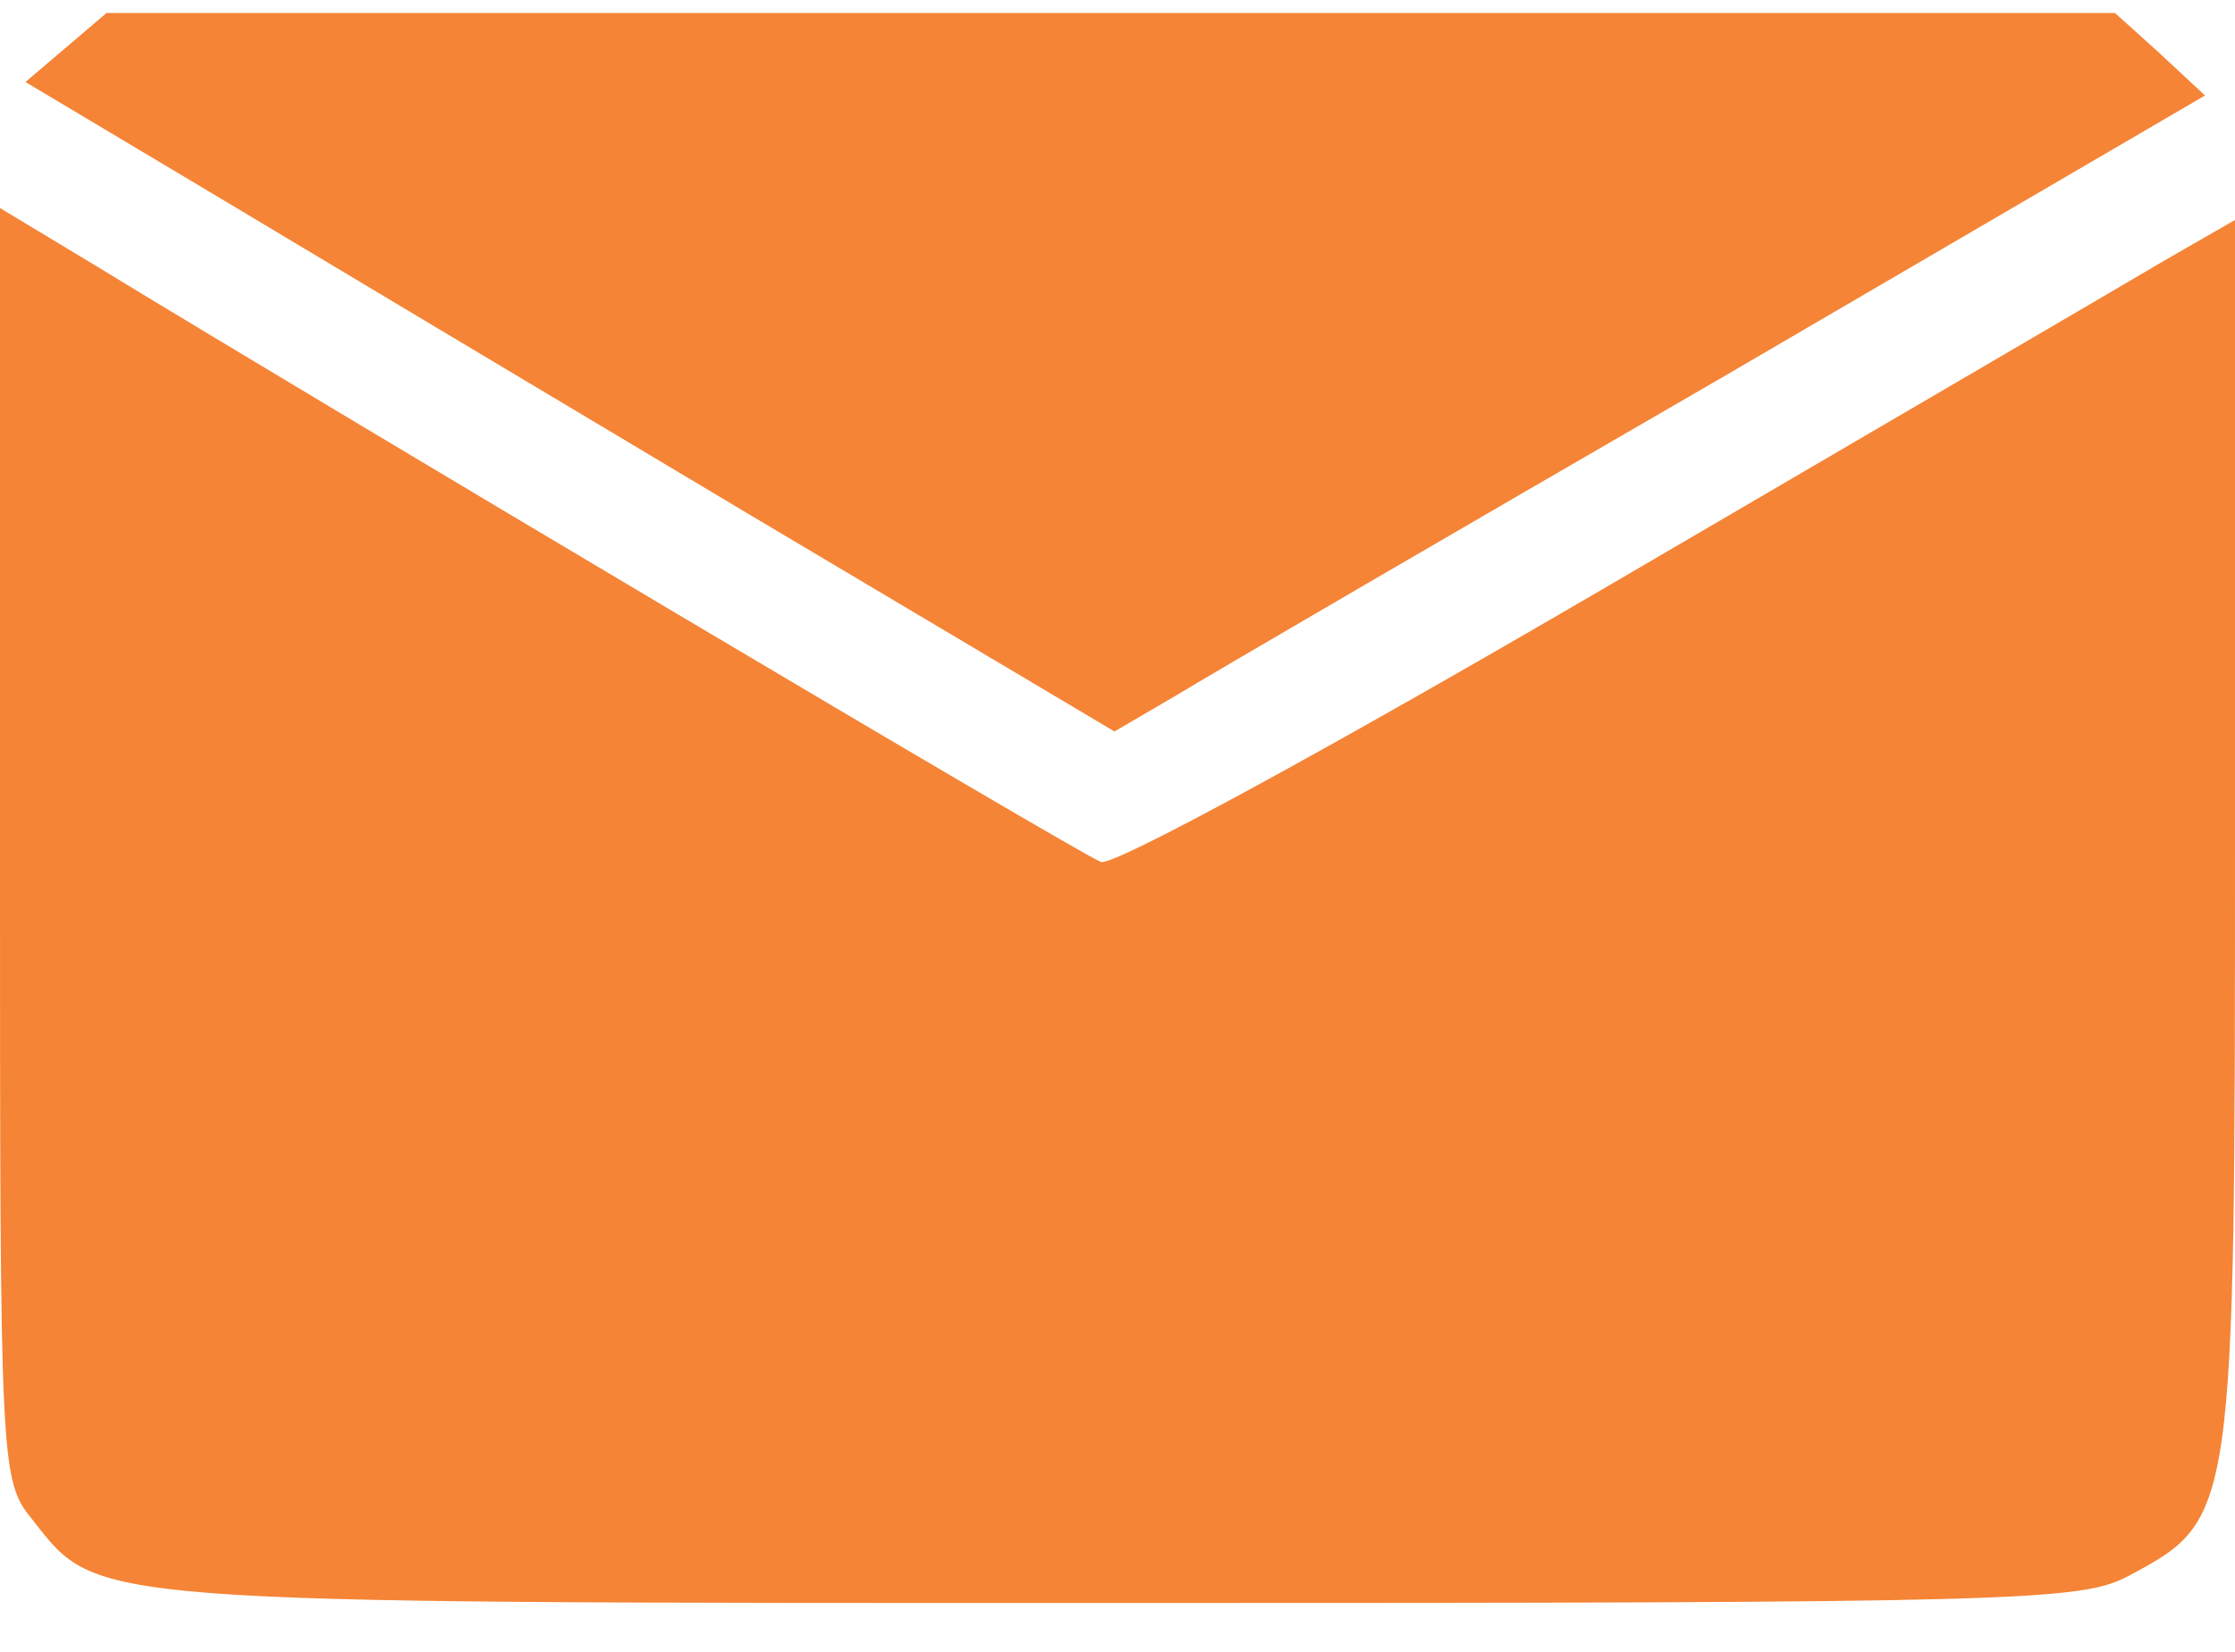
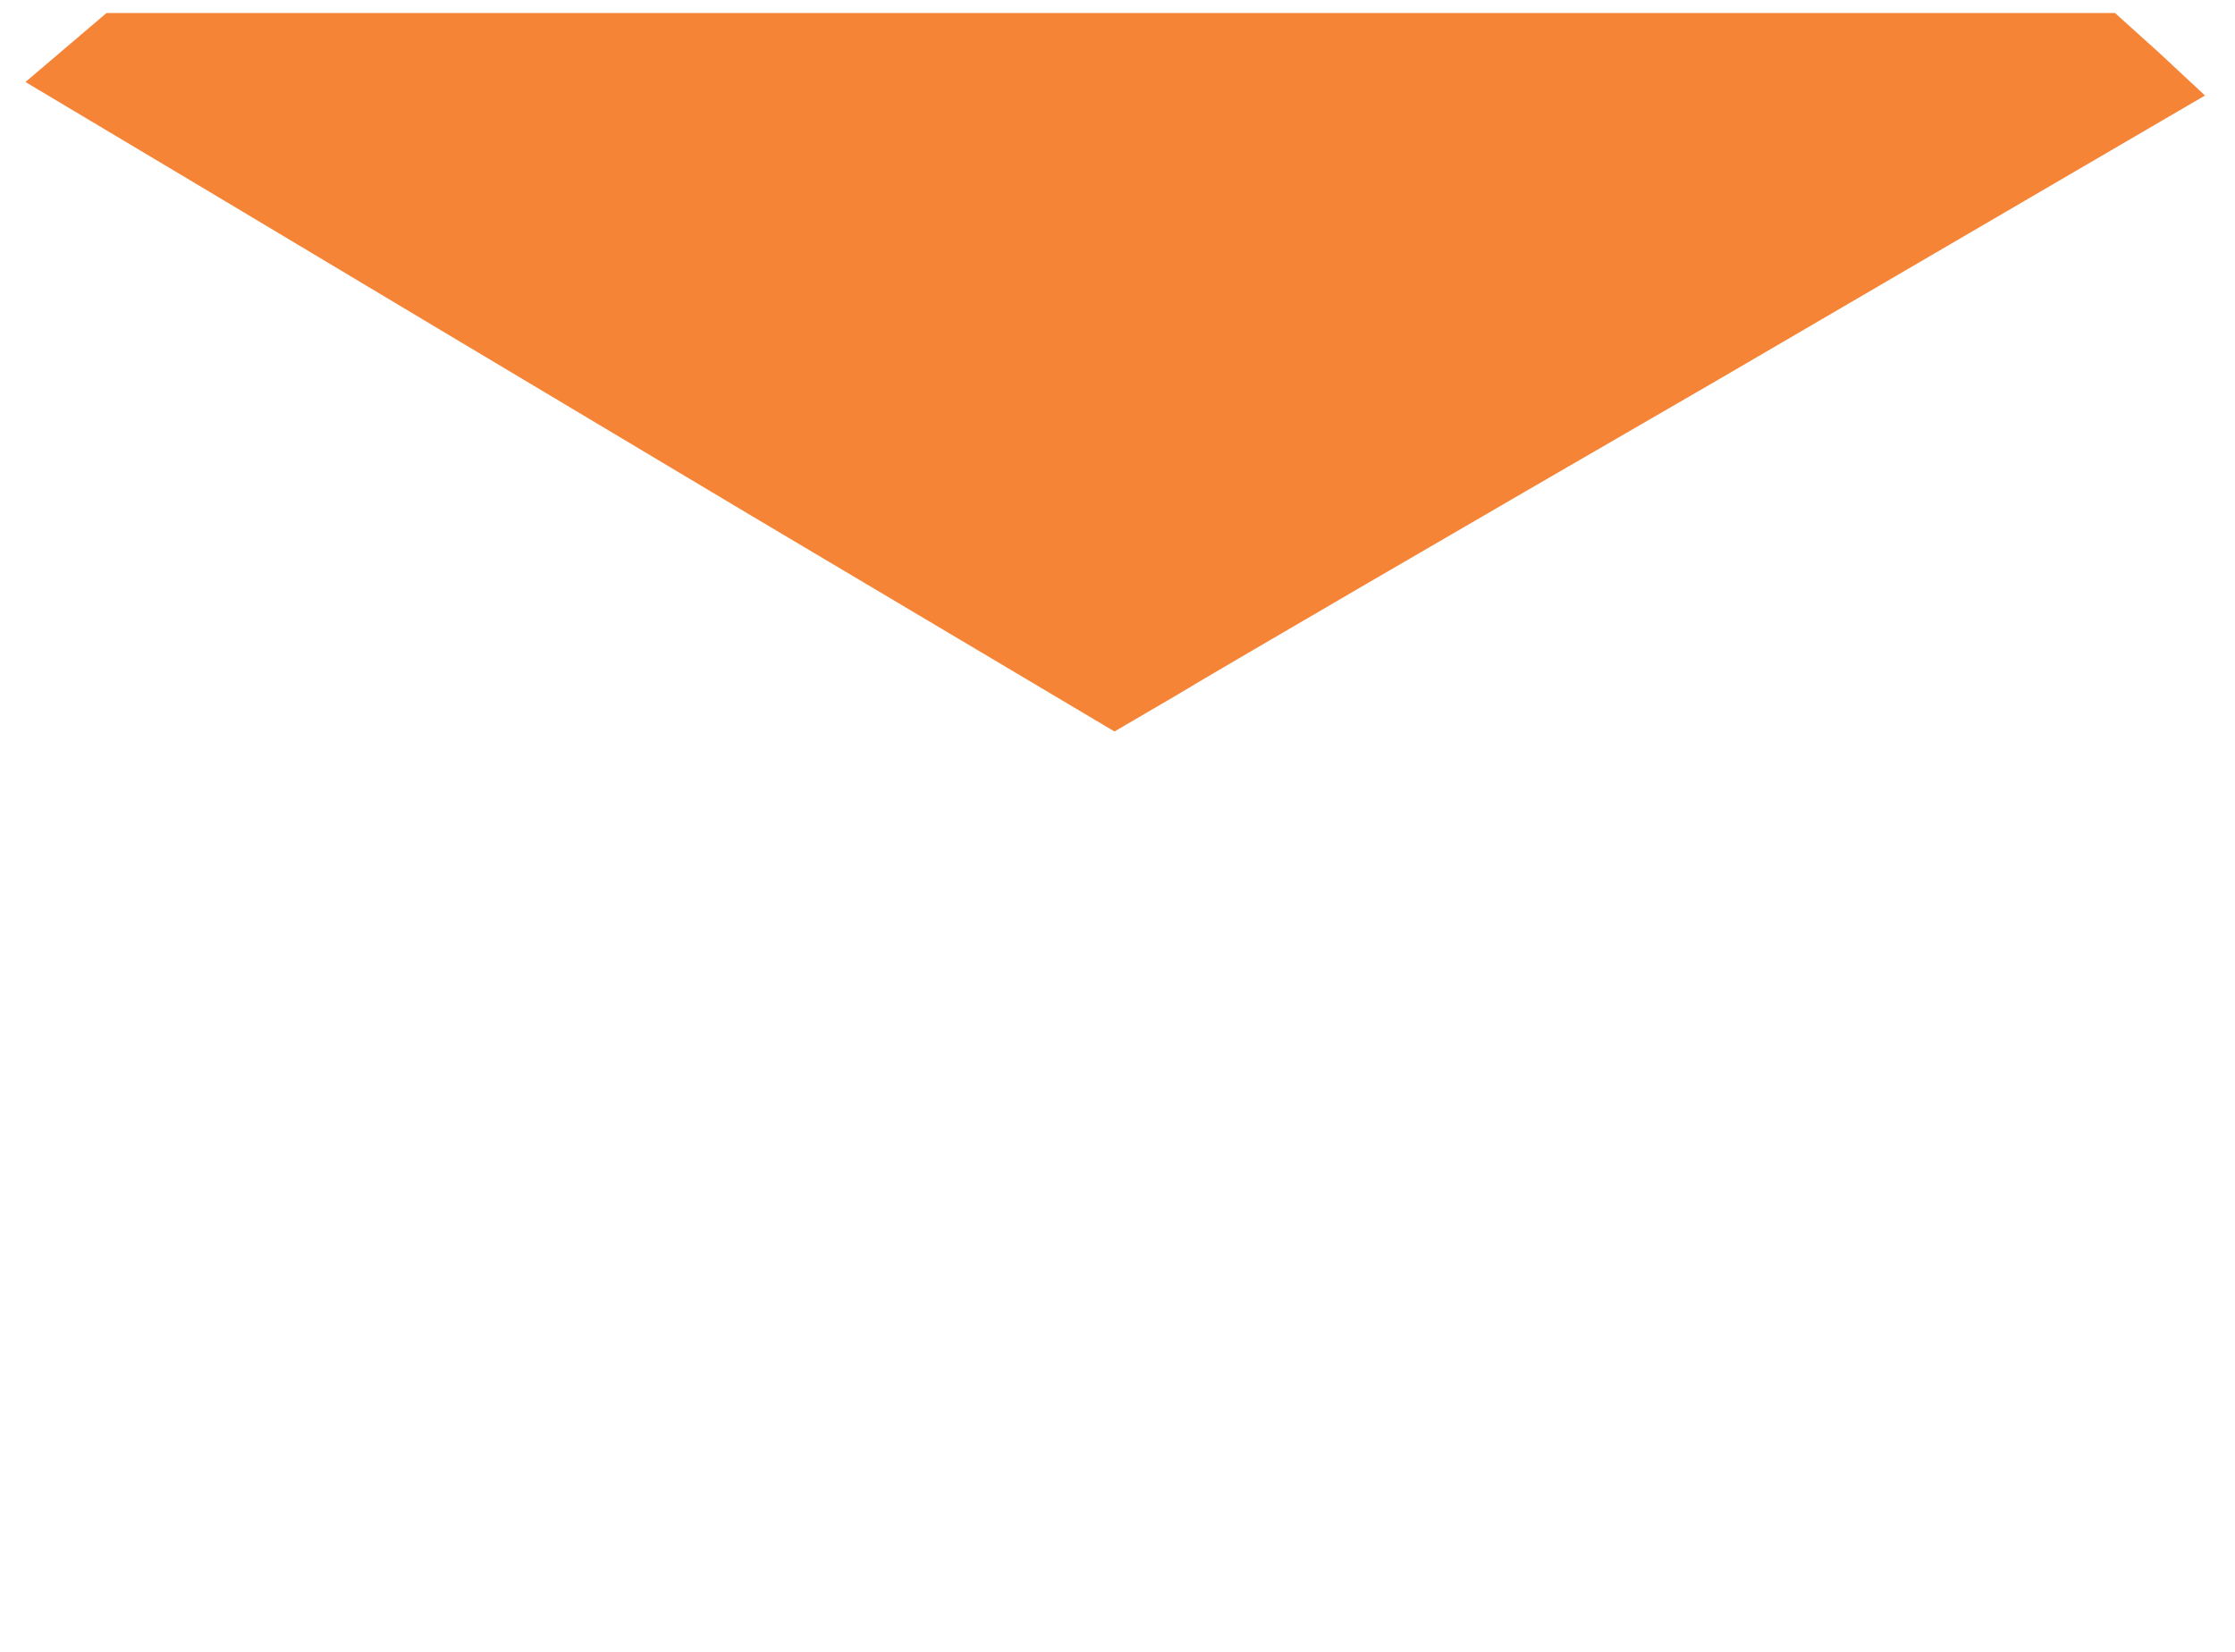
<svg xmlns="http://www.w3.org/2000/svg" width="23" height="17" viewBox="0 0 23 17" fill="none">
  <g id="Black">
    <path id="Vector" d="M0.679 0.489L0.262 0.844L2.099 1.94C3.103 2.542 5.634 4.055 7.703 5.29L11.469 7.528L12.102 7.158C12.457 6.941 14.973 5.475 17.721 3.885L22.691 0.983L22.228 0.551L21.765 0.134H11.423H1.096L0.679 0.489Z" fill="#F58436" />
-     <path id="Vector_2" d="M0 8.686C0 15.154 0 15.231 0.34 15.648C1.019 16.512 0.849 16.497 11.531 16.497C20.777 16.497 21.41 16.481 21.904 16.219C23 15.632 23 15.632 23 8.578V2.264L22.274 2.681C21.858 2.928 19.295 4.425 16.548 6.031C13.615 7.744 11.454 8.917 11.33 8.871C11.114 8.794 3.35 4.178 0.972 2.727L0 2.141V8.686Z" fill="#F58436" />
  </g>
</svg>